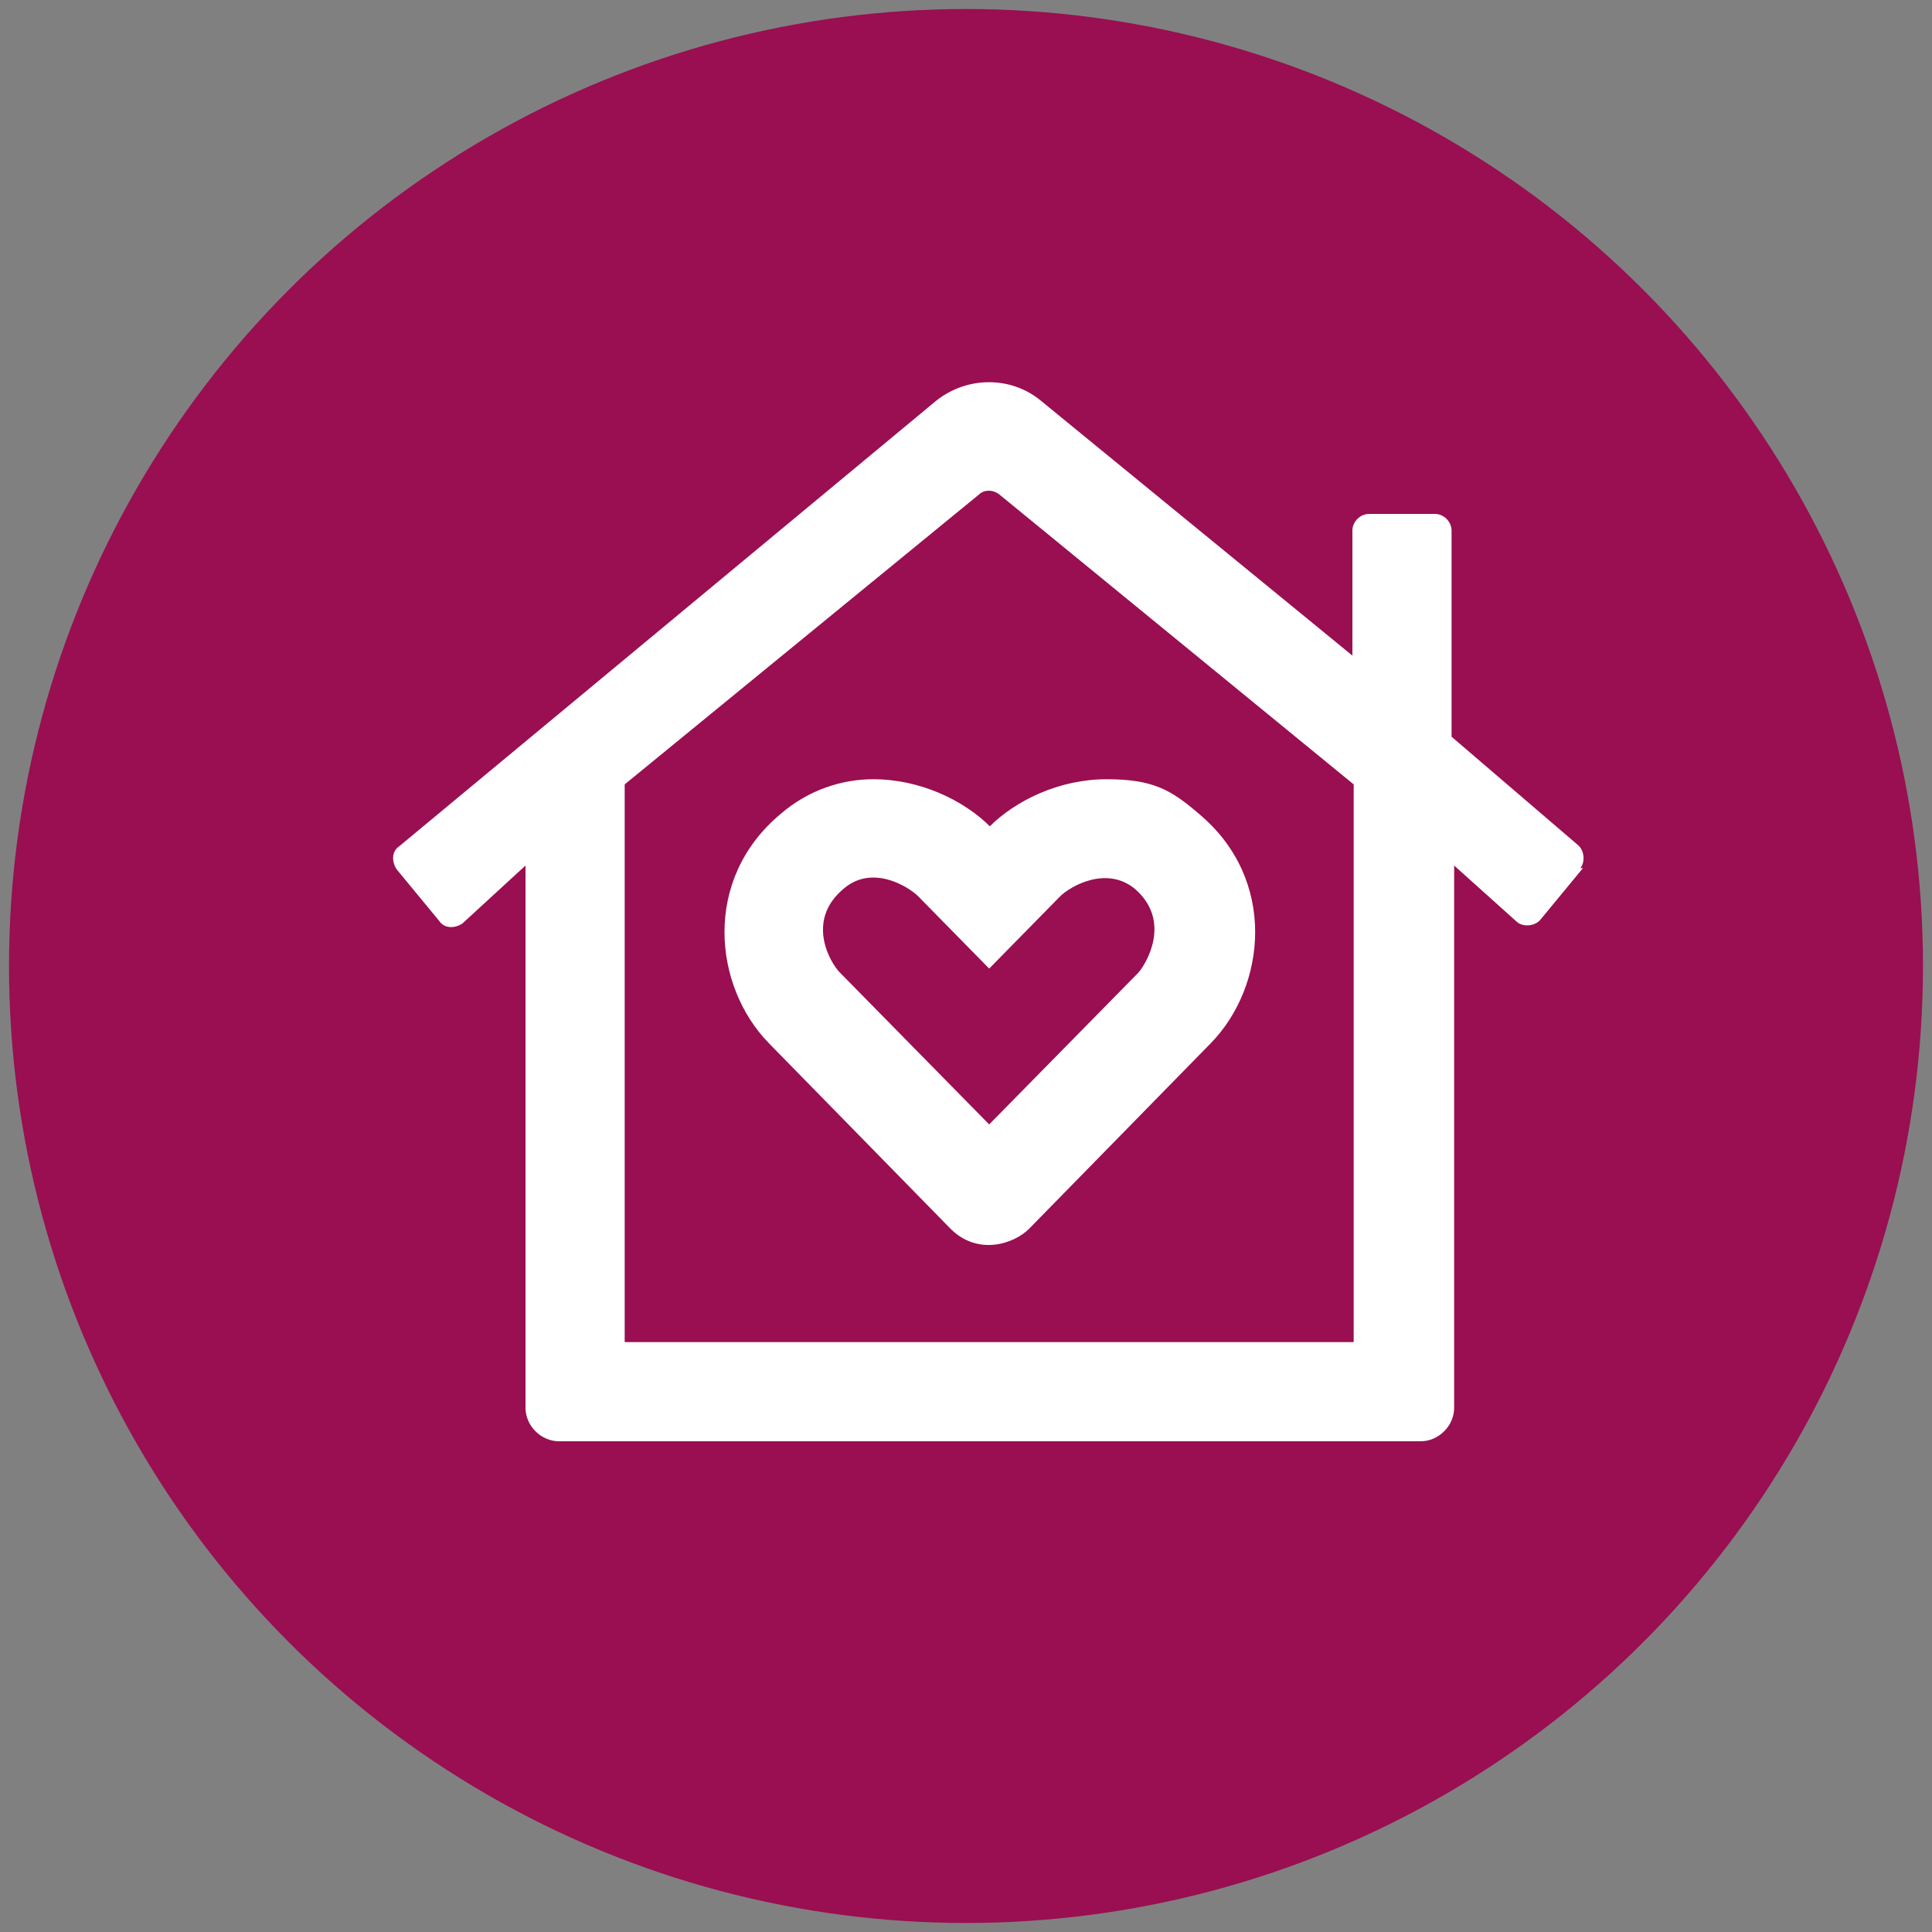
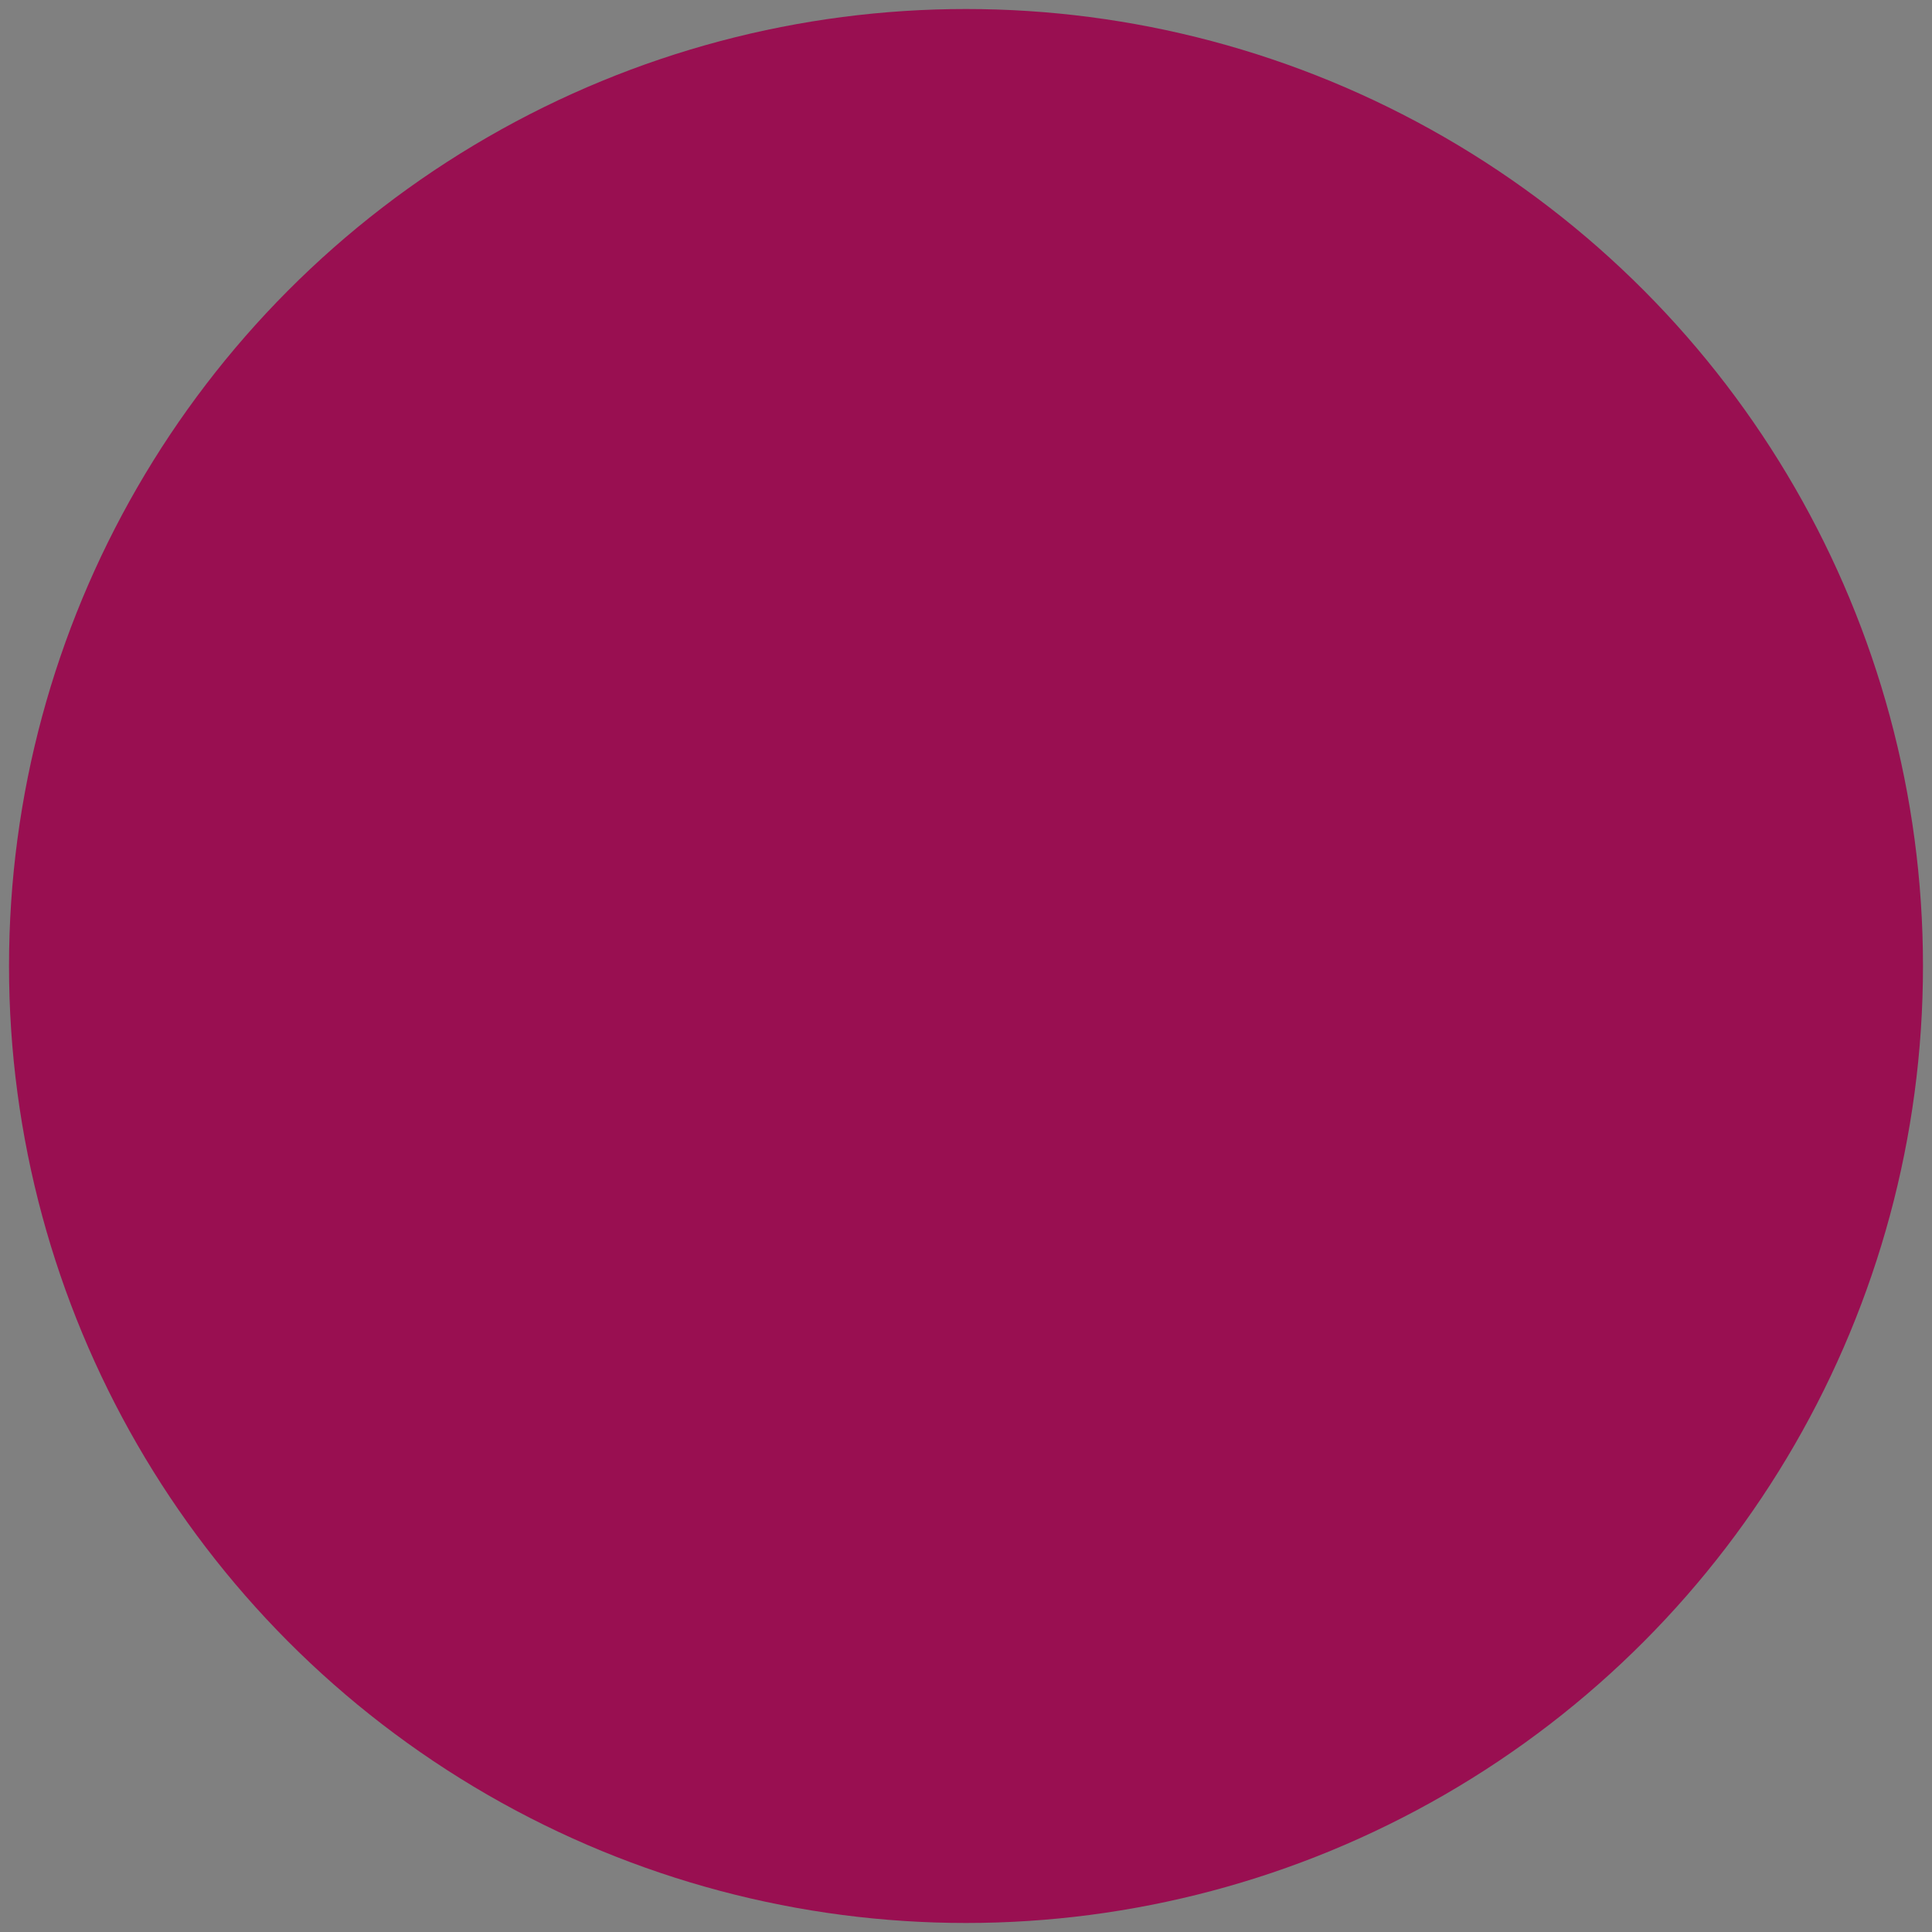
<svg xmlns="http://www.w3.org/2000/svg" version="1.1" viewBox="0 0 150 150">
  <rect x="0" y="0" width="150" height="150" fill="#808080" stroke="none" />
  <defs>
    <style>
      .cls-1 {
        fill: #fff;
      }

      .cls-2 {
        fill: #990f51;
      }

      .cls-3 {
        display: none;
      }
    </style>
  </defs>
  <g>
    <g id="Layer_1">
      <circle class="cls-2" cx="75" cy="75" r="74.3" />
    </g>
    <g id="Layer_2" class="cls-3">
-       <path class="cls-1" d="M104.9,60.2c-.5-.5.3,0,2.7-2.2,3.9-4.3,5.1-11.1,4.8-17.7-.1-2.9-3.5-2.5-4.5-2.5-5,0-11.3.9-15.6,4.9-2.7,2.7-1.7,3.2-2.4,2.5l-5.8-5.8c-.9-.9-2.4-.9-3.3,0l-5,5c-1.9,1.9-3,4.1-3.6,6.5-1.6-1.2-3,.2-3,.2l-5,5c-1.9,1.9-3,4.1-3.6,6.5-1.6-1.2-3,.2-3,.2l-5,5c-5.5,5.5-5.5,14.5,0,20l2.5,2.5-16.8,16.9c-1.4,1.4-1.4,3.6,0,5,.7.7,1.6,1,2.5,1s1.8-.4,2.5-1l16.9-16.9,2.5,2.5c5.5,5.5,14.4,5.5,20,0l5-5c.8-.8.9-2.1.2-3,2.4-.6,4.6-1.8,6.5-3.6l5-5c.8-.8.9-2.1.2-3,2.4-.6,4.6-1.8,6.5-3.6l5-5c.9-.9.9-2.4,0-3.3l-5.8-5.9h0ZM61.6,83.5l-1.7,1.7-2.5-2.5c-2.8-2.8-2.8-7.2,0-10l1.7-1.7,2.5,2.5c1.3,1.3,2.1,3.1,2.1,5,0,1.9-.8,3.7-2.1,5h0ZM80.7,49.4l1.7-1.7,2.5,2.5c2.8,2.8,2.8,7.2,0,10l-1.7,1.7-2.5-2.5c-2.8-2.8-2.8-7.2,0-10ZM69.1,61l1.6-1.6,2.5,2.5c2.8,2.8,2.8,7.2,0,10l-1.6,1.6-2.5-2.5c-2.8-2.8-2.8-7.2,0-10ZM77.4,92.6c-2.8,2.8-7.2,2.8-10,0l-2.5-2.5,1.7-1.7c2.8-2.8,7.2-2.7,10,0l2.5,2.5-1.7,1.7ZM89.1,80.9c-2.8,2.8-7.2,2.8-10,0l-2.5-2.5,1.6-1.6c2.8-2.8,7.2-2.8,10,0l2.5,2.5-1.6,1.6ZM100.7,69.3c-2.8,2.8-7.2,2.8-10,0l-2.5-2.5,1.7-1.7c2.8-2.8,7.2-2.8,10,0l2.5,2.5-1.7,1.7ZM94.4,55.7c.2-2.9,1-6.1,2.8-8,1.7-1.5,4.5-2.5,8-2.8-.3,3.5-1.2,6.3-2.7,8-1.7,1.5-4.6,2.4-8.1,2.7Z" />
-     </g>
+       </g>
    <g id="Layer_3" class="cls-3">
-       <path class="cls-1" d="M47.3,47.6h59.8v16.7c2.2.3,4.2,1.1,6,2.3v-18.8c0-3.4-2.7-6.2-6-6.2h-59.8c-3.3,0-6,2.8-6,6.2v18.8c1.7-1.2,3.8-2,6-2.3v-16.7ZM50.8,92h-3c-5.8,0-10.5,4.7-10.5,10.5s1.3,3,3,3,3-1.3,3-3c0-2.5,2-4.5,4.5-4.5h3c2.5,0,4.5,2,4.5,4.5s1.3,3,3,3,3-1.3,3-3c0-5.8-4.7-10.5-10.5-10.5ZM105.2,68.1c-5.5,0-10,4.5-10,10s4.5,10,10,10,10-4.5,10-10-4.5-10-10-10ZM105.2,82c-2.2,0-4-1.8-4-4s1.8-4,4-4,4,1.8,4,4-1.8,4-4,4ZM106.7,92h-3c-5.8,0-10.5,4.7-10.5,10.5s1.3,3,3,3,3-1.3,3-3c0-2.5,2-4.5,4.5-4.5h3c2.5,0,4.5,2,4.5,4.5s1.3,3,3,3,3-1.3,3-3c0-5.8-4.7-10.5-10.5-10.5ZM49.3,88c5.5,0,10-4.5,10-10s-4.5-10-10-10-10,4.5-10,10,4.5,10,10,10ZM49.3,74c2.2,0,4,1.8,4,4s-1.8,4-4,4-4-1.8-4-4,1.8-4,4-4ZM67.3,78c0,5.5,4.5,10,10,10s10-4.5,10-10-4.5-10-10-10-10,4.5-10,10ZM81.2,78c0,2.2-1.8,4-4,4s-4-1.8-4-4,1.8-4,4-4,4,1.8,4,4ZM78.8,92h-3c-5.8,0-10.5,4.7-10.5,10.5s1.3,3,3,3,3-1.3,3-3c0-2.5,2-4.5,4.5-4.5h3c2.5,0,4.5,2,4.5,4.5s1.3,3,3,3,3-1.3,3-3c0-5.8-4.7-10.5-10.5-10.5Z" />
-     </g>
+       </g>
    <g id="Layer_4" class="cls-3">
      <path class="cls-1" d="M82.8,83.1h-13.4c-1.2,0-2.2,1-2.2,2.2v17.9c0,1.2,1,2.2,2.2,2.2h13.4c1.2,0,2.2-1,2.2-2.2v-17.9c0-1.2-1-2.2-2.2-2.2ZM76.1,50.7c-6.8,0-12.3,5.5-12.3,12.3s5.5,12.3,12.3,12.3,12.3-5.5,12.3-12.3-5.5-12.3-12.3-12.3ZM82.8,66.4c0,.6-.5,1.1-1.1,1.1h-6.7c-.6,0-1.1-.5-1.1-1.1v-8.9c0-.6.5-1.1,1.1-1.1h2.2c.6,0,1.1.5,1.1,1.1v5.6h3.4c.6,0,1.1.5,1.1,1.1v2.2ZM116.3,60.8h-13.4v-7.4c0-1.5-.8-2.9-2-3.7l-22.3-14.9c-.7-.5-1.6-.8-2.5-.8s-1.7.3-2.5.8l-22.3,14.9c-1.2.8-2,2.2-2,3.7v7.4h-13.4c-2.5,0-4.5,2-4.5,4.5v38c0,1.2,1,2.2,2.2,2.2h2.2c1.2,0,2.2-1,2.2-2.2v-35.7h11.2v38h6.7v-50.9l20.1-13.4,20.1,13.4v50.9h6.7v-38h11.2v35.7c0,1.2,1,2.2,2.2,2.2h2.2c1.2,0,2.2-1,2.2-2.2v-38c0-2.5-2-4.5-4.5-4.5Z" />
    </g>
    <g id="Layer_5">
-       <path class="cls-1" d="M122.9,67.4l-3.3,4c-.4.5-1.3.6-1.8.2l-4.9-4.4v42.1c0,1.4-1.2,2.6-2.6,2.6H43.4c-1.4,0-2.6-1.2-2.6-2.6v-42.1l-4.9,4.5c-.6.4-1.4.4-1.8-.2l-3.3-4c-.4-.6-.4-1.4.2-1.8l41.7-34.6c2.4-1.9,5.8-1.9,8.1,0l24.2,19.8v-9.7c0-.7.6-1.3,1.3-1.3h5.1c.7,0,1.3.6,1.3,1.3v16l9.8,8.4c.5.4.6,1.3.2,1.8h0ZM105.1,60.9l-27.5-22.5c-.5-.4-1.2-.4-1.6,0l-27.5,22.5v43.3h56.6s0-43.3,0-43.3ZM76.8,64.2c2.1-2.1,5.5-3.7,9.1-3.7s5,.8,7.2,2.7c6.1,5.1,5.2,13.4.9,17.8l-14.1,14.4c-1.2,1.2-4,2.1-6.1,0l-14.1-14.4c-4.3-4.4-5.2-12.7.9-17.8,2.2-1.9,4.8-2.7,7.2-2.7,3.6,0,7,1.6,9.1,3.7h0ZM82.3,69.6l-5.5,5.6-5.5-5.6c-.8-.8-3.6-2.5-5.8-.6-3,2.5-1,5.8-.3,6.5l11.6,11.8,11.6-11.8c.6-.7,2.6-4-.3-6.5-2.2-1.8-5-.2-5.8.6Z" />
-     </g>
+       </g>
    <g id="Layer_6" class="cls-3">
      <path class="cls-1" d="M106,47.8l-13.7-13.7c-1.5-1.5-3.5-2.3-5.6-2.3h-33.4c-4.3,0-7.9,3.5-7.9,7.9v68.1c0,4.3,3.5,7.9,7.9,7.9h47.2c4.3,0,7.9-3.5,7.9-7.9v-54.4c0-2.1-.9-4.1-2.3-5.6ZM87.3,40.3l12.5,12.5h-12.5v-12.5h0ZM100.4,107.7h-47.2V39.6h26.2v17c0,2.2,1.8,3.9,3.9,3.9h17v47.2ZM79.5,67.1c0-.7-.6-1.3-1.3-1.3h-2.6c-.7,0-1.3.6-1.3,1.3v3.9c-3.9,0-7,3.4-7,7.4s2.1,6.2,5.2,7.1l7.4,2.2c.9.2,1.4,1.1,1.4,2.1s-.9,2.2-1.9,2.2h-4.6c-.8,0-1.5-.2-2.1-.6-.5-.3-1.2-.3-1.7.1l-1.9,1.8c-.6.6-.5,1.5,0,2,1.5,1.1,3.3,1.8,5.1,1.9v4c0,.7.6,1.3,1.3,1.3h2.6c.7,0,1.3-.6,1.3-1.3v-3.9c3.9,0,7-3.4,7-7.4s-2.1-6.2-5.2-7.1l-7.4-2.2c-.9-.2-1.4-1.1-1.4-2.1s.9-2.2,1.9-2.2h4.6c.8,0,1.5.2,2.1.6.5.3,1.2.3,1.7-.1l1.9-1.8c.6-.6.5-1.5,0-2-1.5-1.1-3.3-1.8-5.1-1.9v-4ZM59.8,50.1h13.1c.7,0,1.3-.6,1.3-1.3v-2.6c0-.7-.6-1.3-1.3-1.3h-13.1c-.7,0-1.3.6-1.3,1.3v2.6c0,.7.6,1.3,1.3,1.3ZM74.2,59.3v-2.6c0-.7-.6-1.3-1.3-1.3h-13.1c-.7,0-1.3.6-1.3,1.3v2.6c0,.7.6,1.3,1.3,1.3h13.1c.7,0,1.3-.6,1.3-1.3Z" />
    </g>
    <g id="Layer_7" class="cls-3">
-       <path class="cls-1" d="M108.6,69.3c6.1,0,11-4.9,11-11s-4.9-11-11-11-11,4.9-11,11,4.9,11,11,11ZM108.6,53.8c2.4,0,4.4,2,4.4,4.4s-2,4.4-4.4,4.4-4.4-2-4.4-4.4,2-4.4,4.4-4.4ZM46.7,69.3c6.1,0,11-4.9,11-11s-4.9-11-11-11-11,4.9-11,11,4.9,11,11,11ZM46.7,53.8c2.4,0,4.4,2,4.4,4.4s-2,4.4-4.4,4.4-4.4-2-4.4-4.4,2-4.4,4.4-4.4ZM101.4,82.9c-3.8-5.6-11.1-7.7-17.6-5.8-2,.6-4,.9-6.2.9s-4.2-.3-6.2-.9c-6.5-2-13.8.1-17.6,5.8-1.7,2.5-2.7,5.6-2.7,8.9v6.2c0,3.7,3,6.6,6.6,6.6h39.8c3.7,0,6.6-3,6.6-6.6v-6.2c0-3.3-1-6.3-2.7-8.9h0ZM97.5,98h-39.8v-6.2c0-5,4-9.1,9-9.3,3.5,1.5,7.2,2.2,10.8,2.2s7.3-.7,10.8-2.2c5,.1,9,4.2,9,9.3v6.2ZM110.2,73.7h-3.3c-2.4,0-4.6.7-6.5,2,1.8,1.4,3.5,3.1,4.7,5,.5-.2,1.1-.3,1.7-.3h3.3c2.7,0,5,2.2,5,5s1.5,3.3,3.3,3.3,3.3-1.5,3.3-3.3c0-6.4-5.2-11.6-11.6-11.6ZM77.6,73.7c8.5,0,15.5-6.9,15.5-15.5s-6.9-15.5-15.5-15.5-15.5,6.9-15.5,15.5,6.9,15.5,15.5,15.5ZM77.6,49.4c4.9,0,8.8,4,8.8,8.8s-4,8.8-8.8,8.8-8.8-4-8.8-8.8,4-8.8,8.8-8.8ZM54.8,75.7c-1.8-1.2-4.1-2-6.5-2h-3.3c-6.4,0-11.6,5.2-11.6,11.6s1.5,3.3,3.3,3.3,3.3-1.5,3.3-3.3c0-2.7,2.2-5,5-5h3.3c.6,0,1.2.2,1.7.3,1.3-1.9,2.9-3.6,4.8-5Z" />
-     </g>
+       </g>
  </g>
</svg>